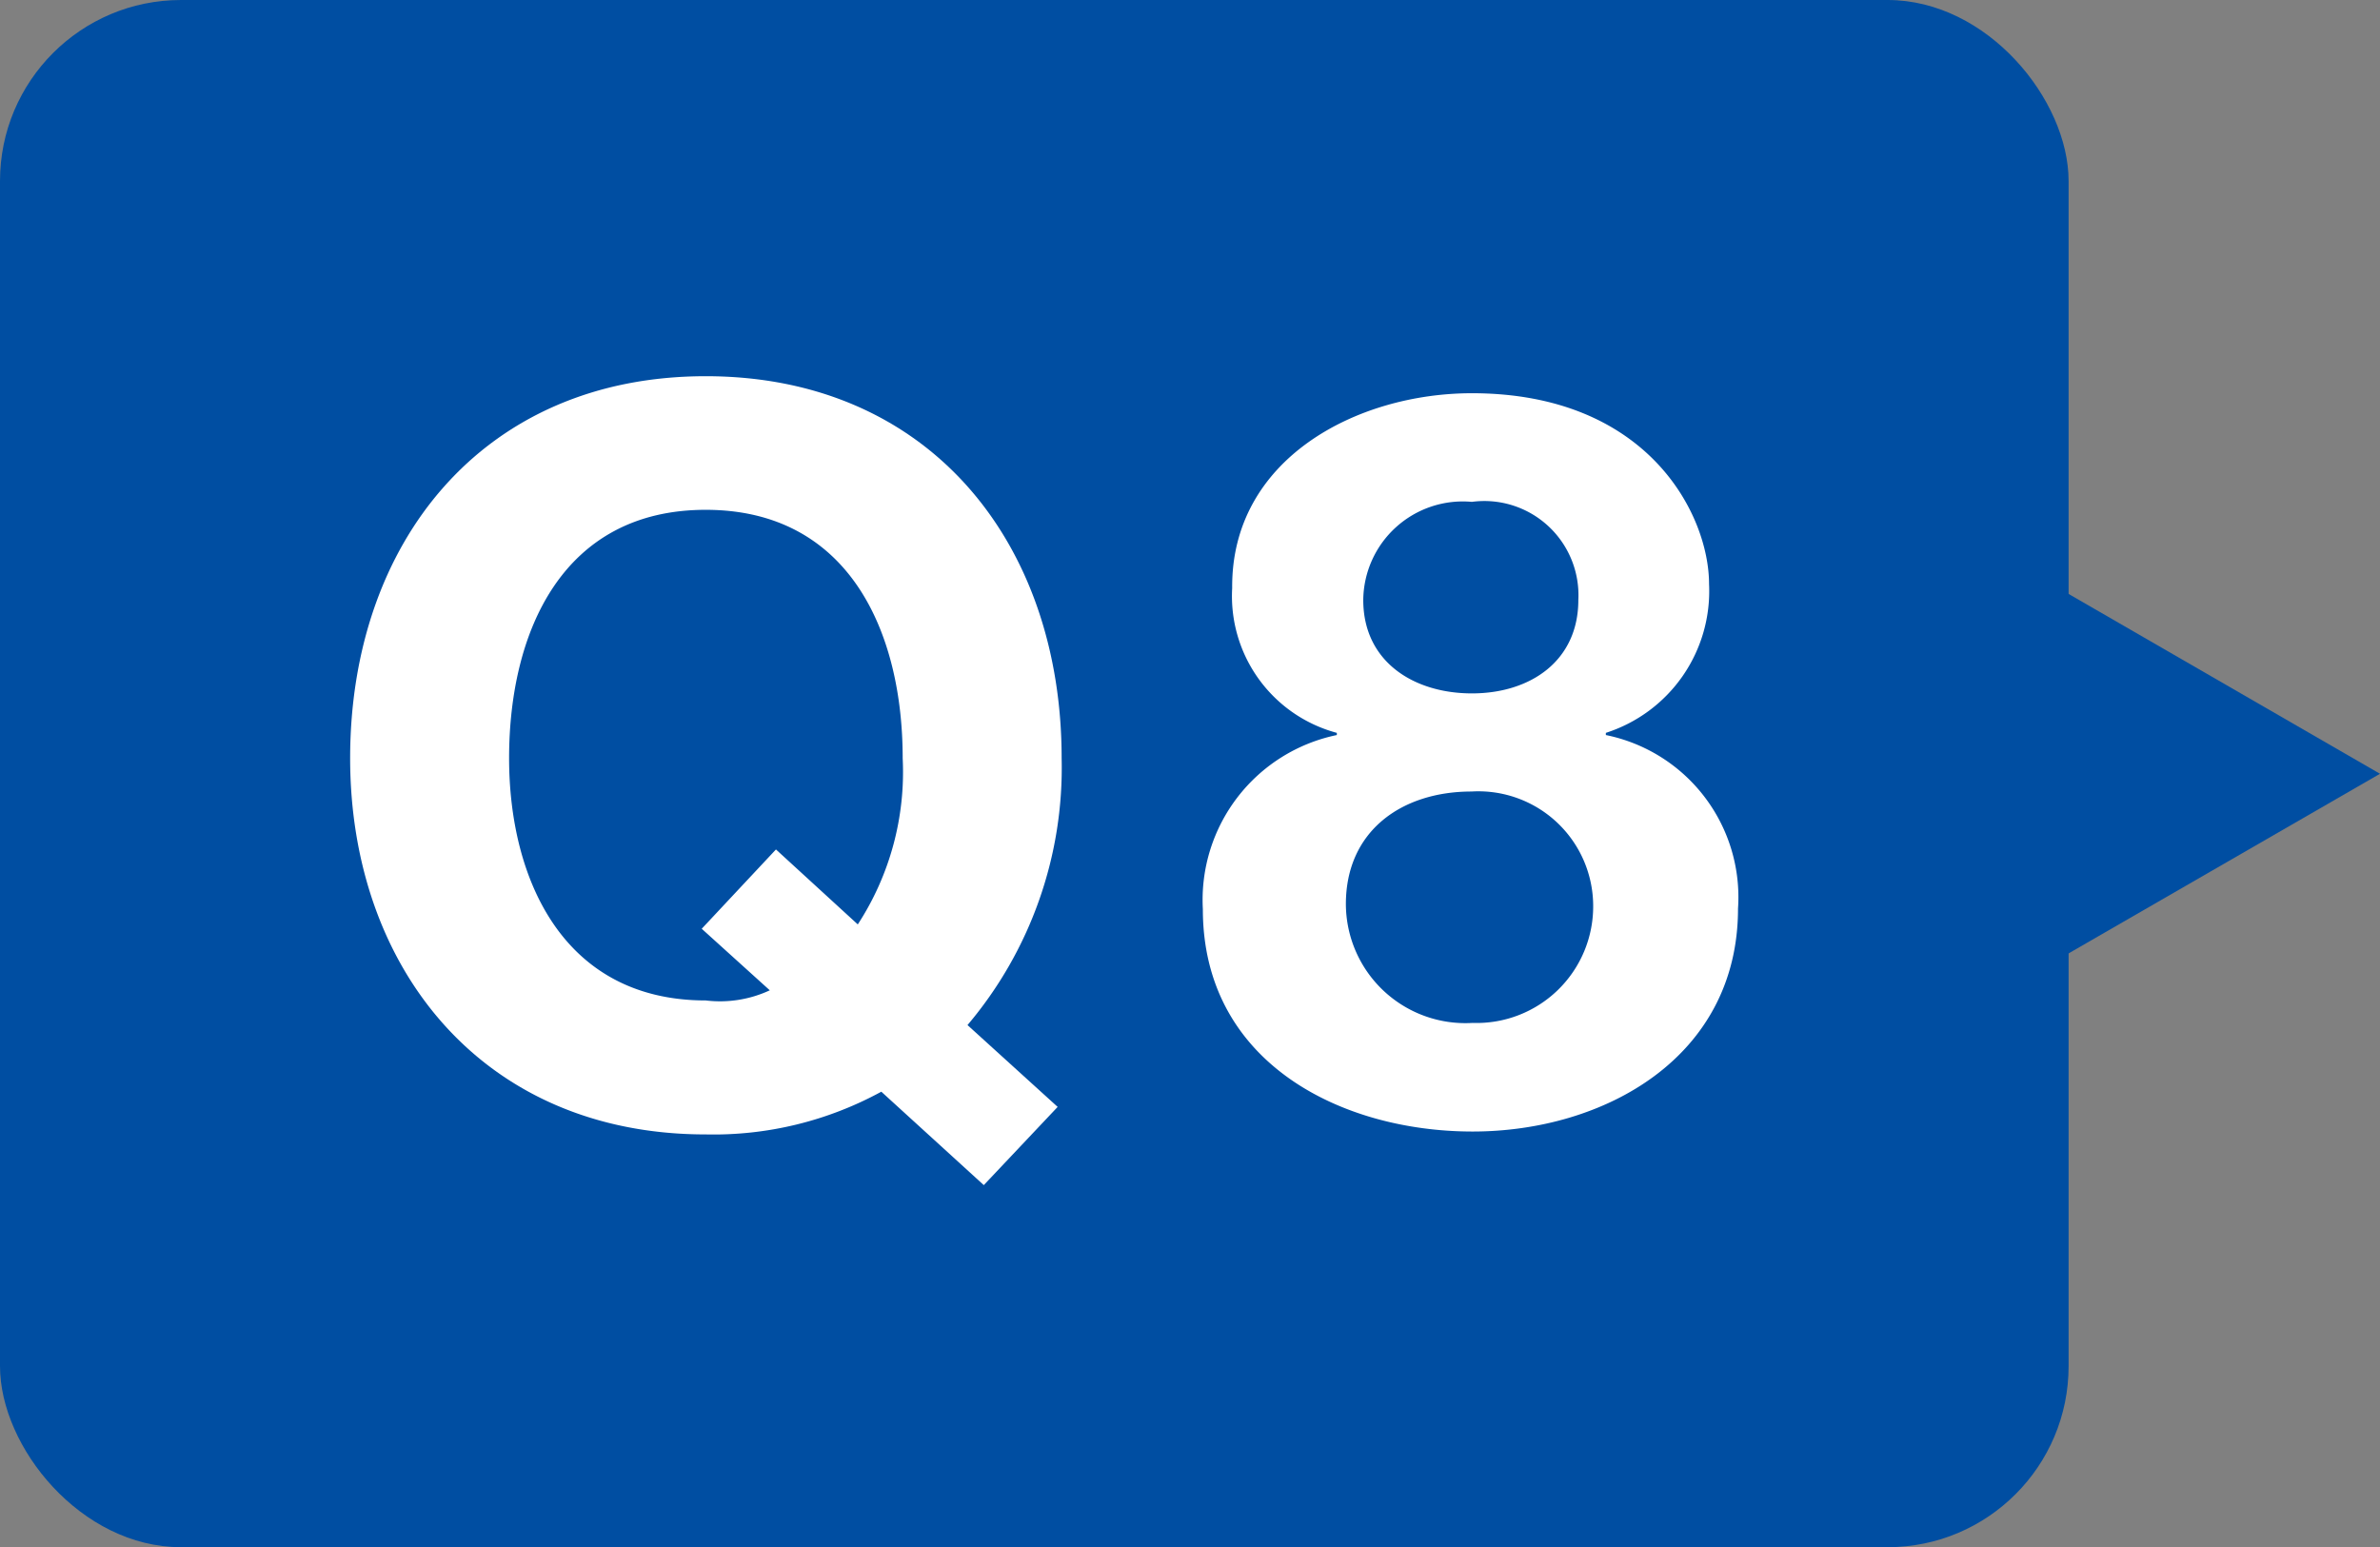
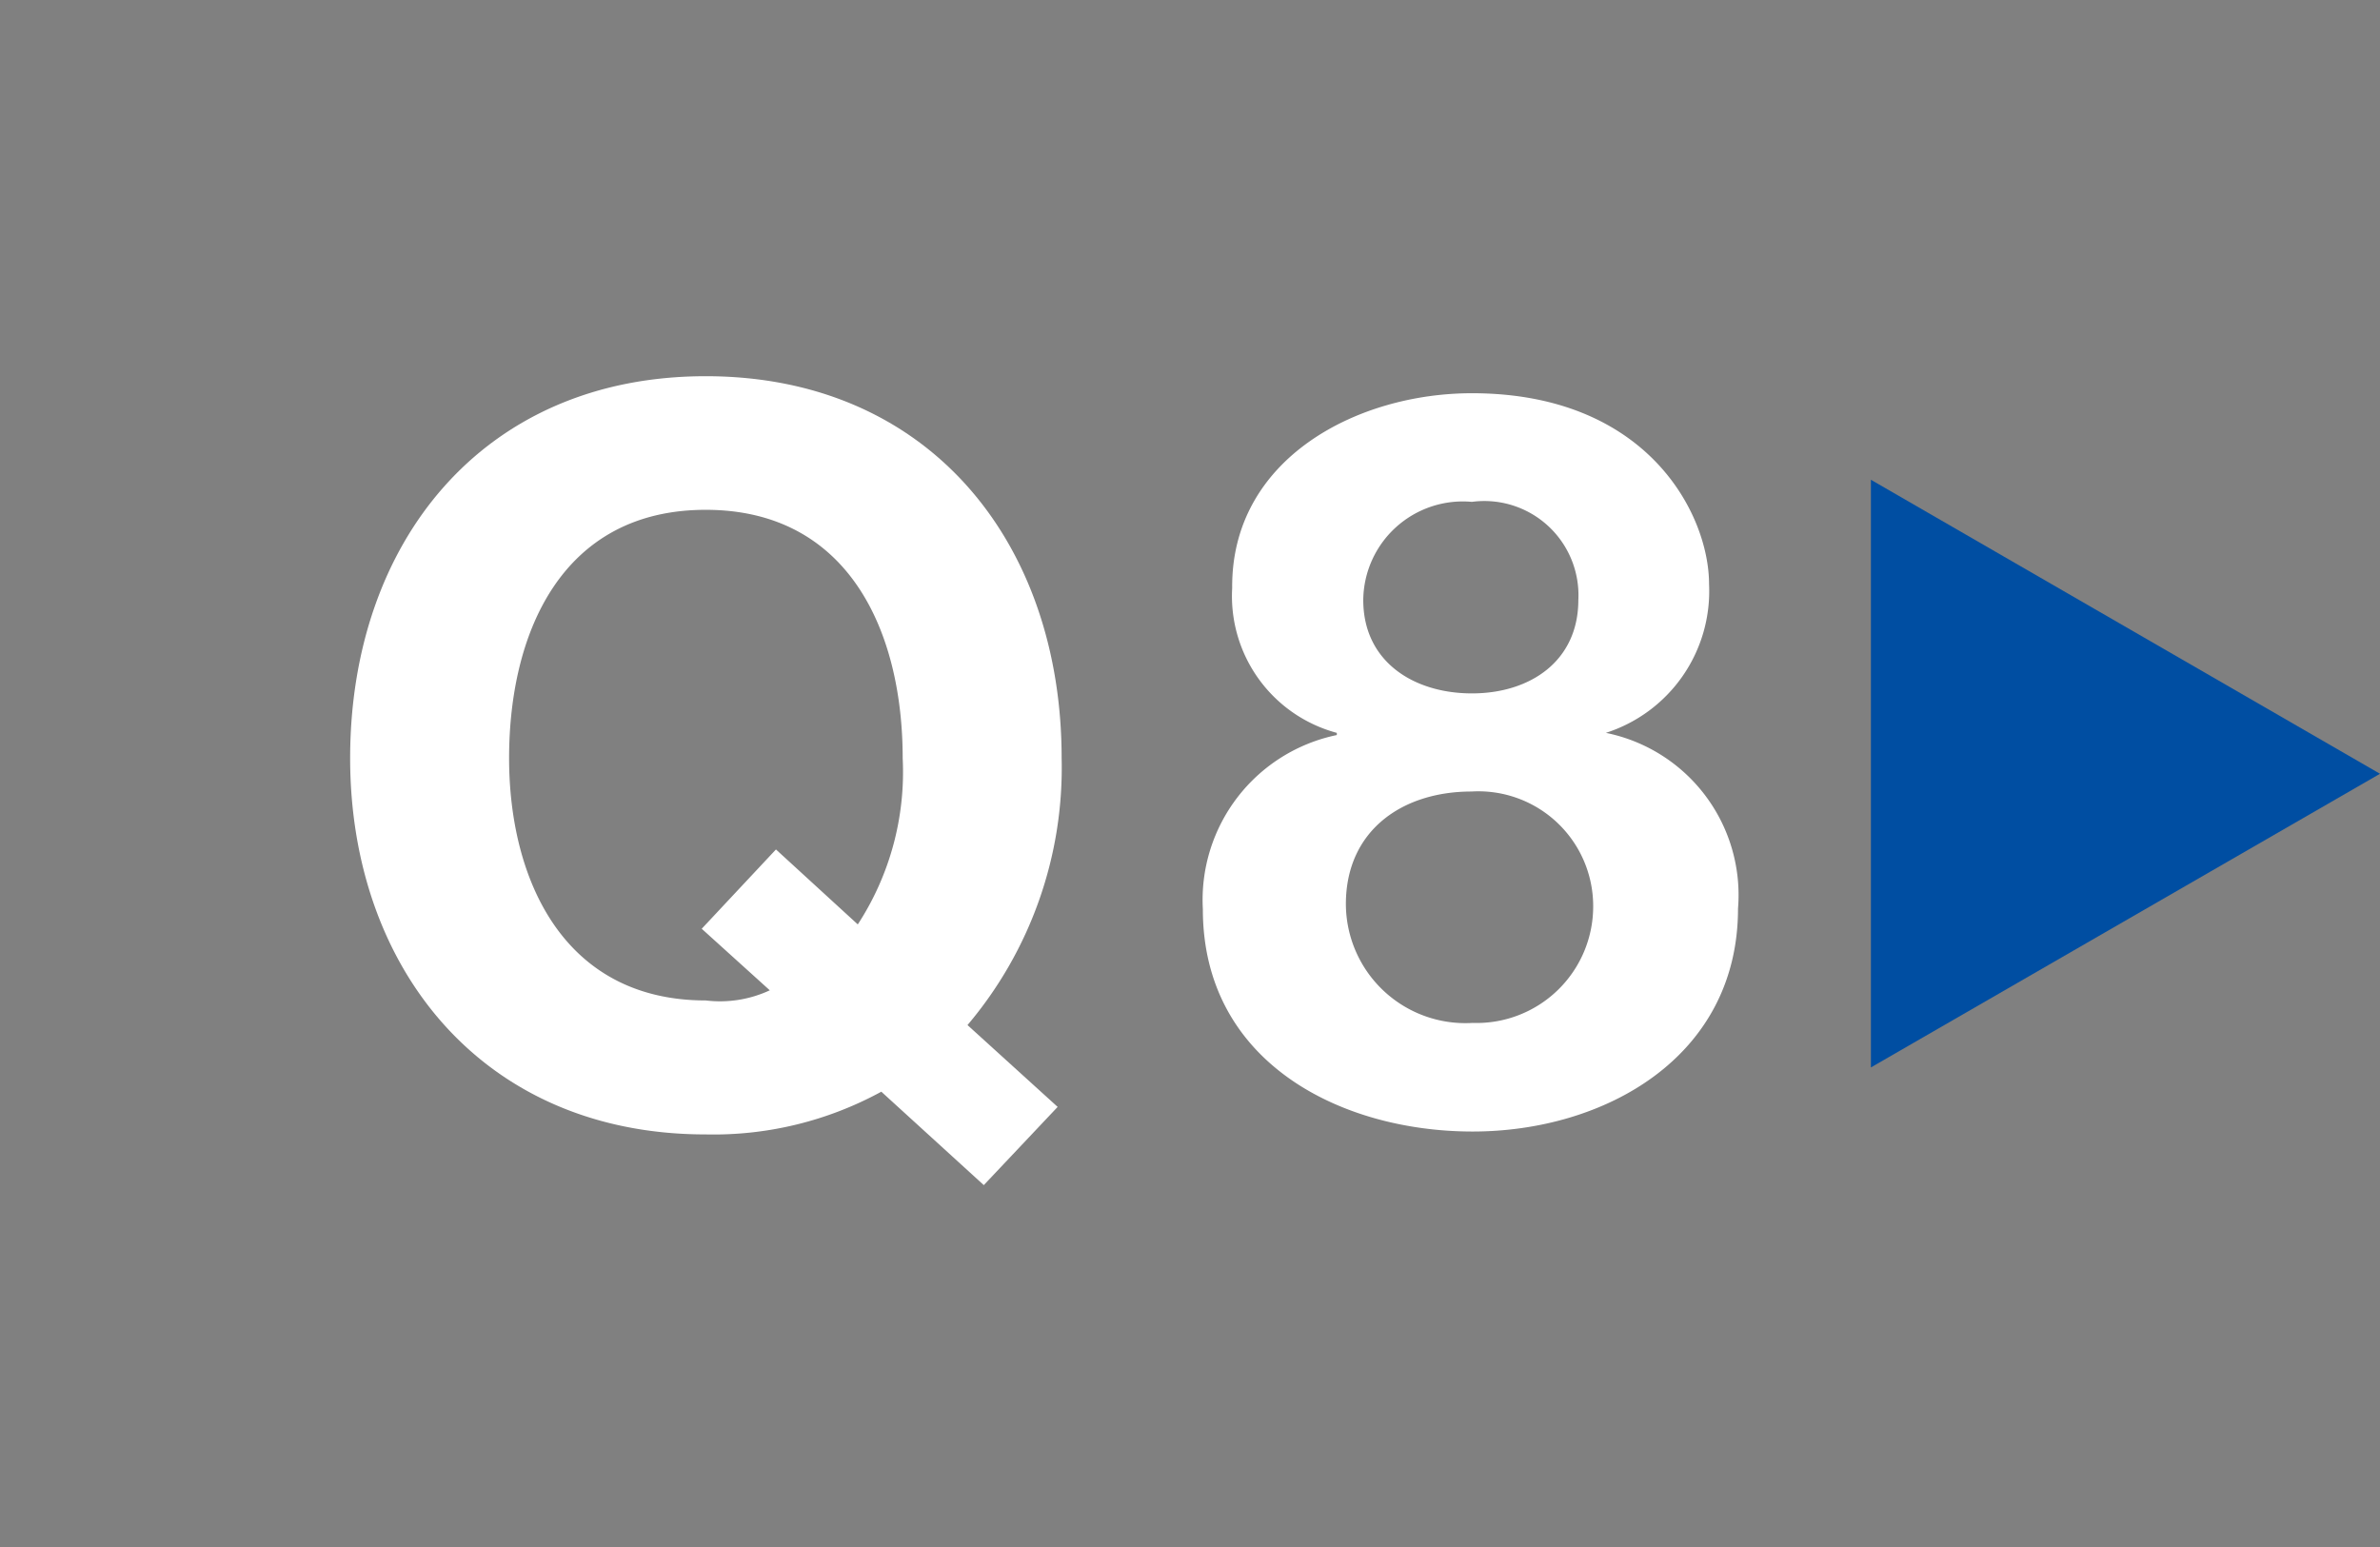
<svg xmlns="http://www.w3.org/2000/svg" viewBox="0 0 65.73 42.73">
  <rect x="0" y="0" width="65.73" height="42.73" fill="#808080" stroke="none" />
  <defs>
    <style>.cls-1{fill:#004ea2;}.cls-2{fill:#fff;}</style>
  </defs>
  <g id="レイヤー_2" data-name="レイヤー 2">
    <g id="Q_A" data-name="Q&amp;A">
-       <rect class="cls-1" width="57.13" height="42.73" rx="5" />
      <polygon class="cls-1" points="65.73 21.37 51.67 13.25 51.67 29.48 65.73 21.37" />
      <path class="cls-2" d="M27.17,32.73l-2.83-2.58a9.67,9.67,0,0,1-4.85,1.18c-6.18,0-9.82-4.62-9.82-10.39,0-5.93,3.64-10.55,9.82-10.55S29.32,15,29.32,20.94a11,11,0,0,1-2.6,7.37l2.49,2.26Zm-5.74-9.27,2.26,2.07a7.71,7.71,0,0,0,1.24-4.59c0-3.5-1.49-6.86-5.44-6.86s-5.43,3.36-5.43,6.86c0,3.33,1.49,6.69,5.43,6.69a3.26,3.26,0,0,0,1.77-.28l-1.88-1.7Z" />
-       <path class="cls-2" d="M40.65,10.86c4.87,0,6.55,3.36,6.55,5.27a4.11,4.11,0,0,1-2.85,4.11v.06A4.57,4.57,0,0,1,48,25.09c0,4.11-3.69,6.16-7.33,6.16s-7.45-1.91-7.45-6.14a4.65,4.65,0,0,1,3.7-4.81v-.06a3.91,3.91,0,0,1-2.89-4C34,12.68,37.46,10.86,40.65,10.86Zm0,17.39A3.22,3.22,0,0,0,44,25a3.17,3.17,0,0,0-3.36-3.14c-1.93,0-3.47,1.09-3.47,3.11A3.3,3.3,0,0,0,40.68,28.25Zm0-9.1c1.62,0,2.94-.9,2.94-2.58a2.6,2.6,0,0,0-2.94-2.71,2.75,2.75,0,0,0-3,2.71C37.65,18.28,39.05,19.15,40.65,19.15Z" />
+       <path class="cls-2" d="M40.65,10.86c4.87,0,6.55,3.36,6.55,5.27a4.11,4.11,0,0,1-2.85,4.11A4.57,4.57,0,0,1,48,25.09c0,4.11-3.69,6.16-7.33,6.16s-7.45-1.91-7.45-6.14a4.65,4.65,0,0,1,3.7-4.81v-.06a3.91,3.91,0,0,1-2.89-4C34,12.68,37.46,10.86,40.65,10.86Zm0,17.39A3.22,3.22,0,0,0,44,25a3.17,3.17,0,0,0-3.36-3.14c-1.93,0-3.47,1.09-3.47,3.11A3.3,3.3,0,0,0,40.68,28.25Zm0-9.1c1.62,0,2.94-.9,2.94-2.58a2.6,2.6,0,0,0-2.94-2.71,2.75,2.75,0,0,0-3,2.71C37.65,18.28,39.05,19.15,40.65,19.15Z" />
    </g>
  </g>
</svg>